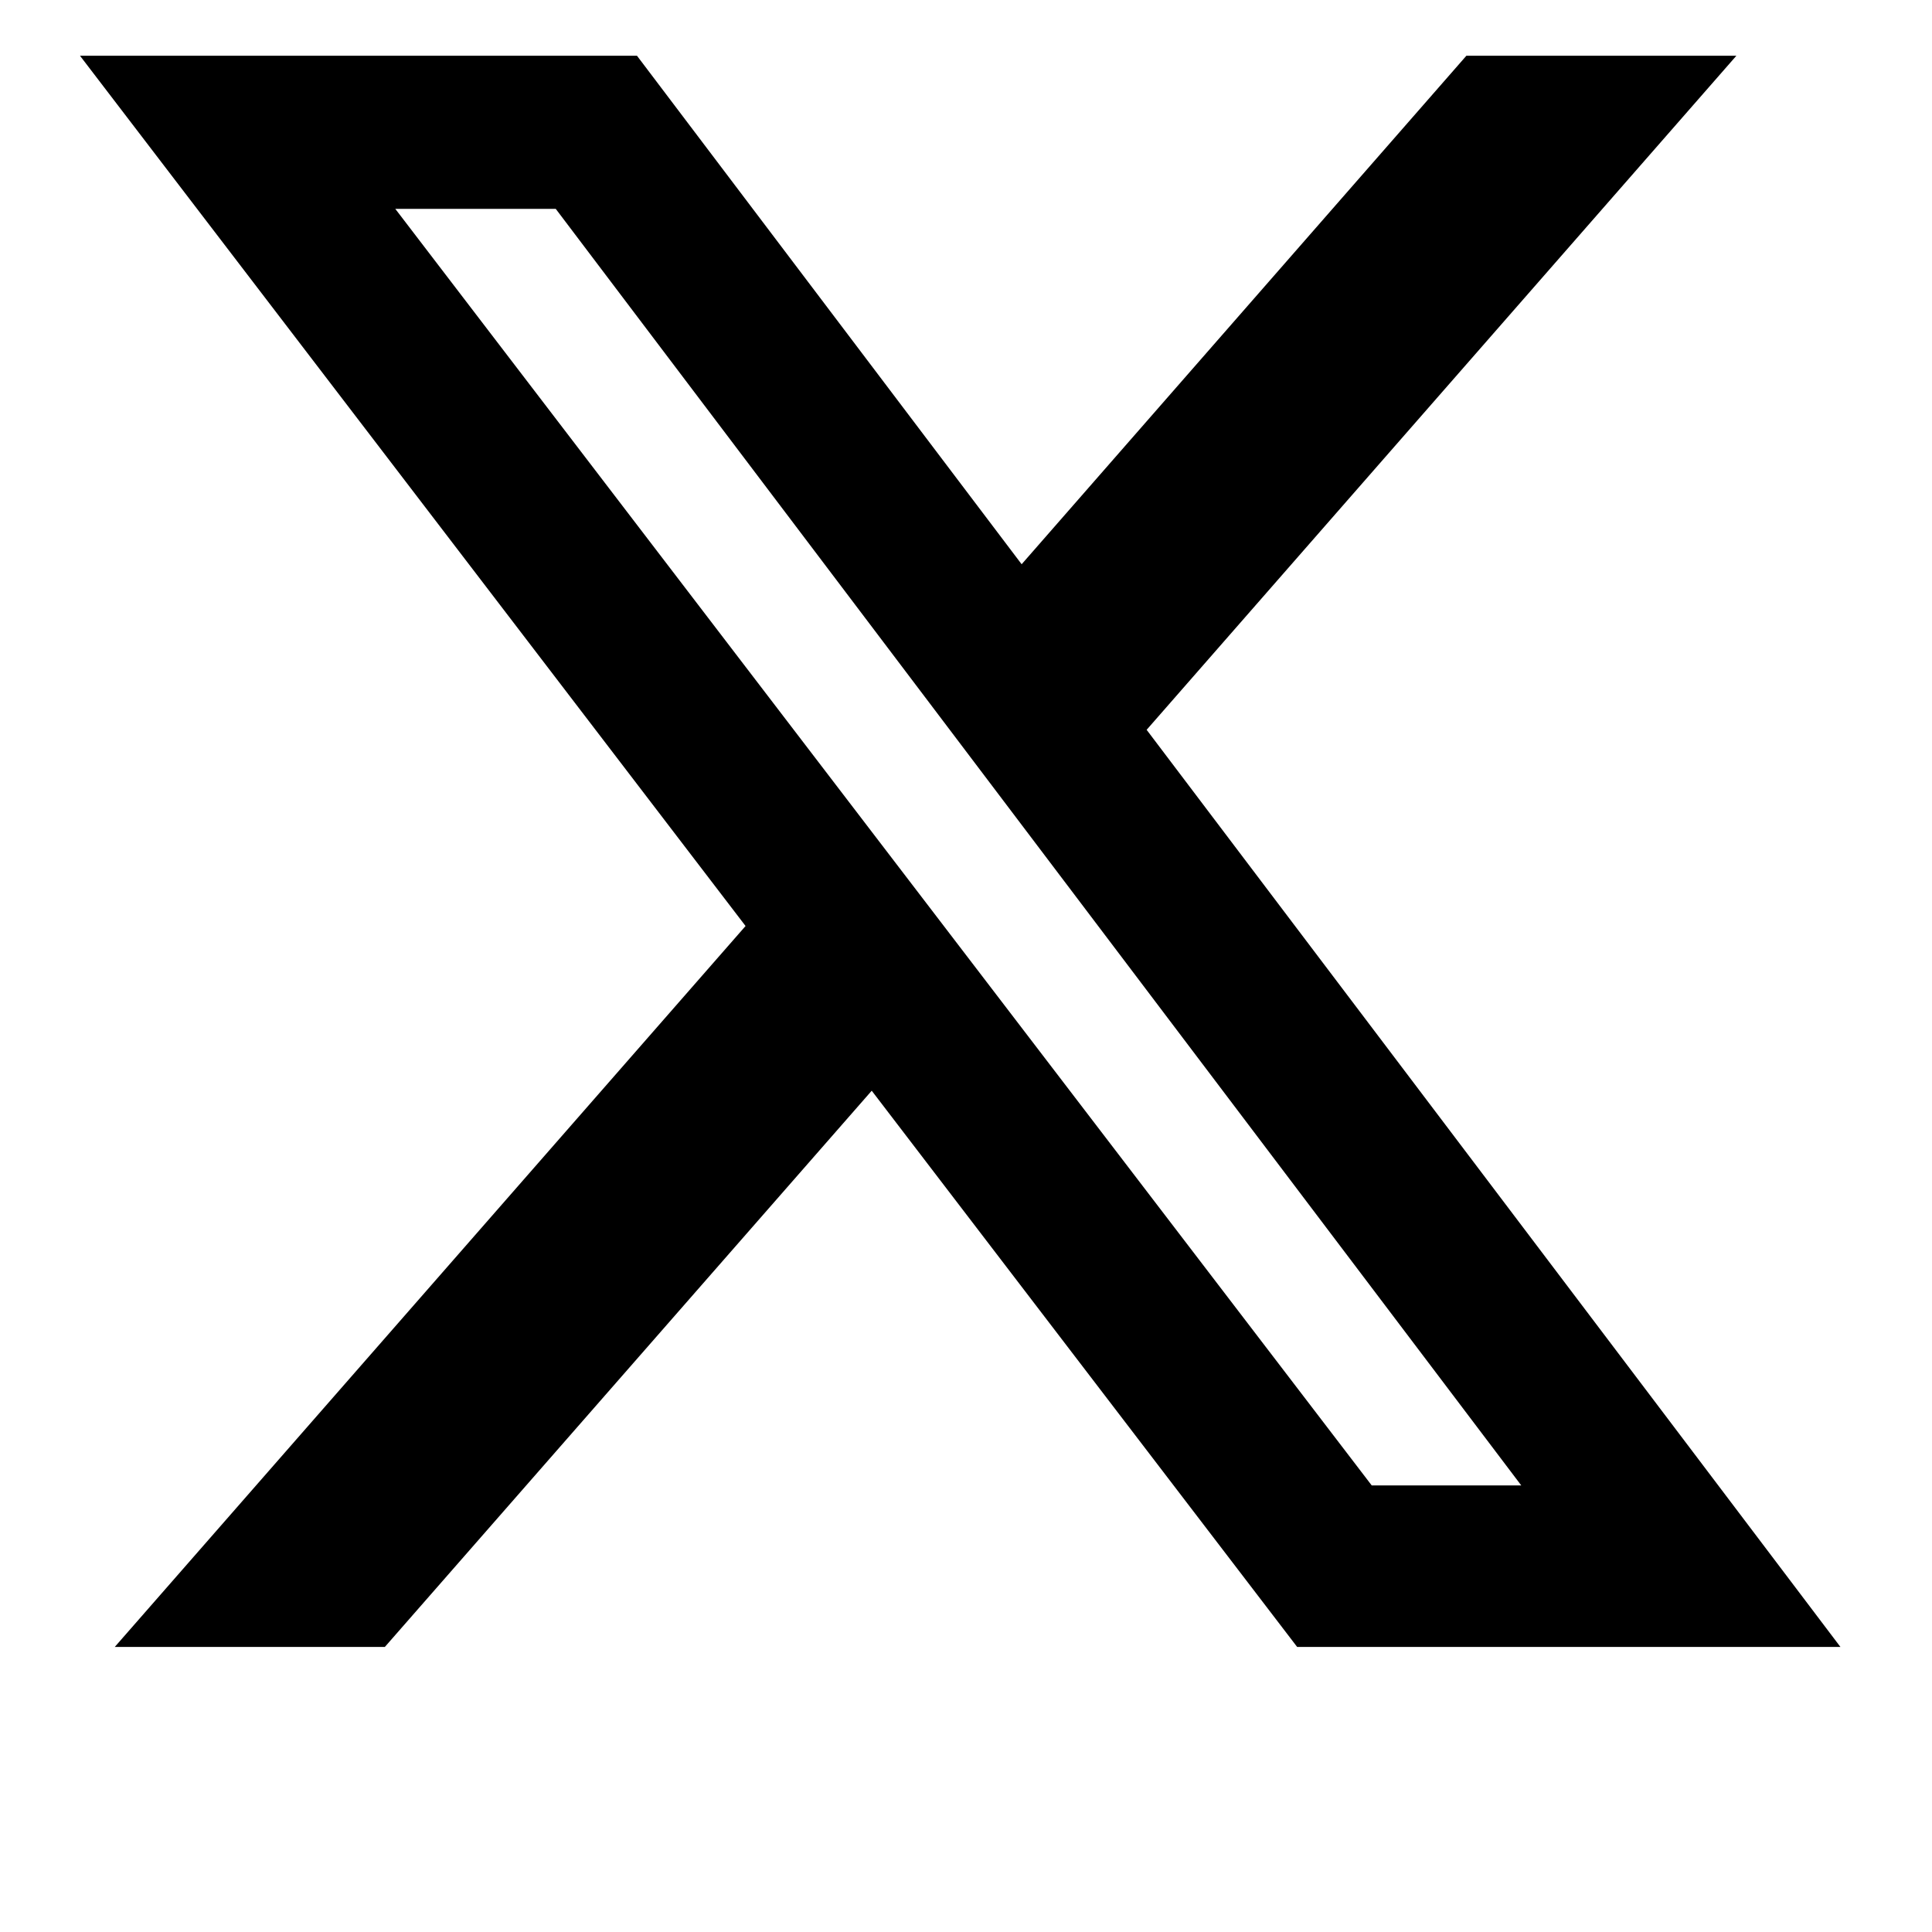
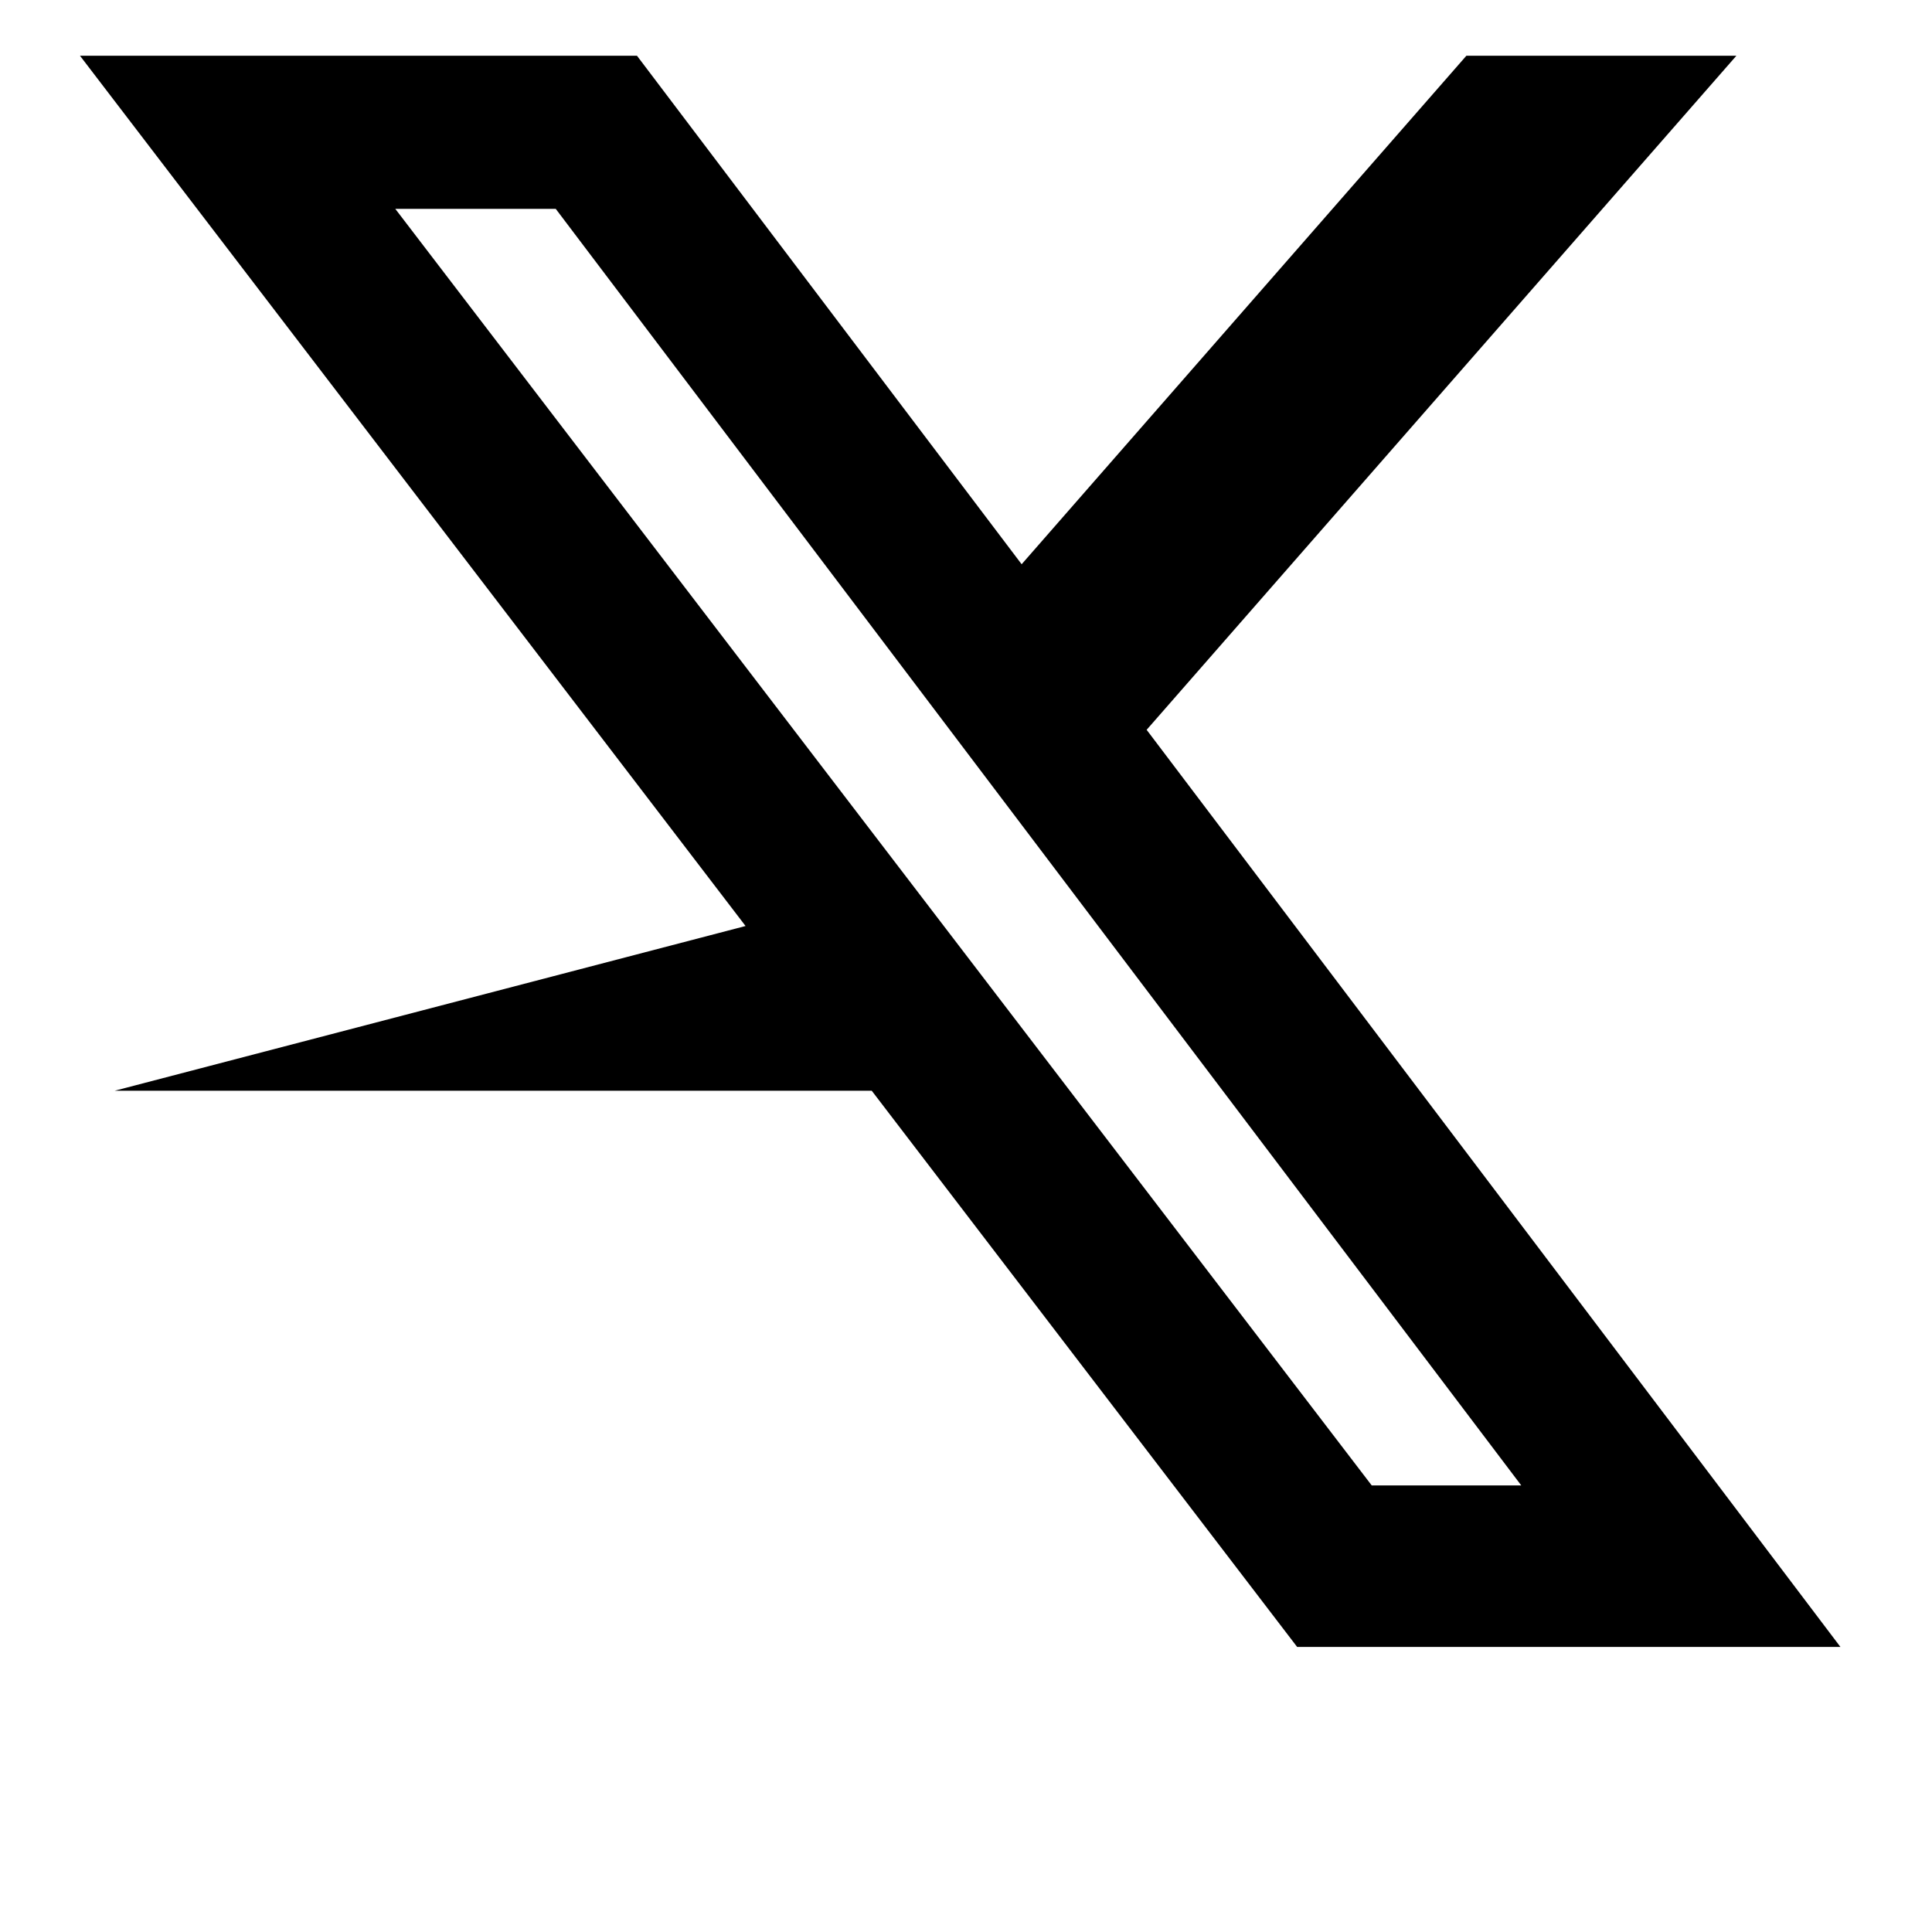
<svg xmlns="http://www.w3.org/2000/svg" width="20" height="20" viewBox="0 0 20 20">
  <g>
-     <path fill="currentColor" d="M15.18 0.577H17.975L11.87 7.555L19.052 17.049H13.428L9.024 11.291L3.984 17.049H1.188L7.718 9.586L0.828 0.577H6.594L10.576 5.841L15.18 0.577ZM14.2 15.377H15.748L5.753 2.162H4.092L14.2 15.377Z" />
+     <path fill="currentColor" d="M15.18 0.577H17.975L11.87 7.555L19.052 17.049H13.428L9.024 11.291H1.188L7.718 9.586L0.828 0.577H6.594L10.576 5.841L15.18 0.577ZM14.2 15.377H15.748L5.753 2.162H4.092L14.2 15.377Z" />
  </g>
</svg>